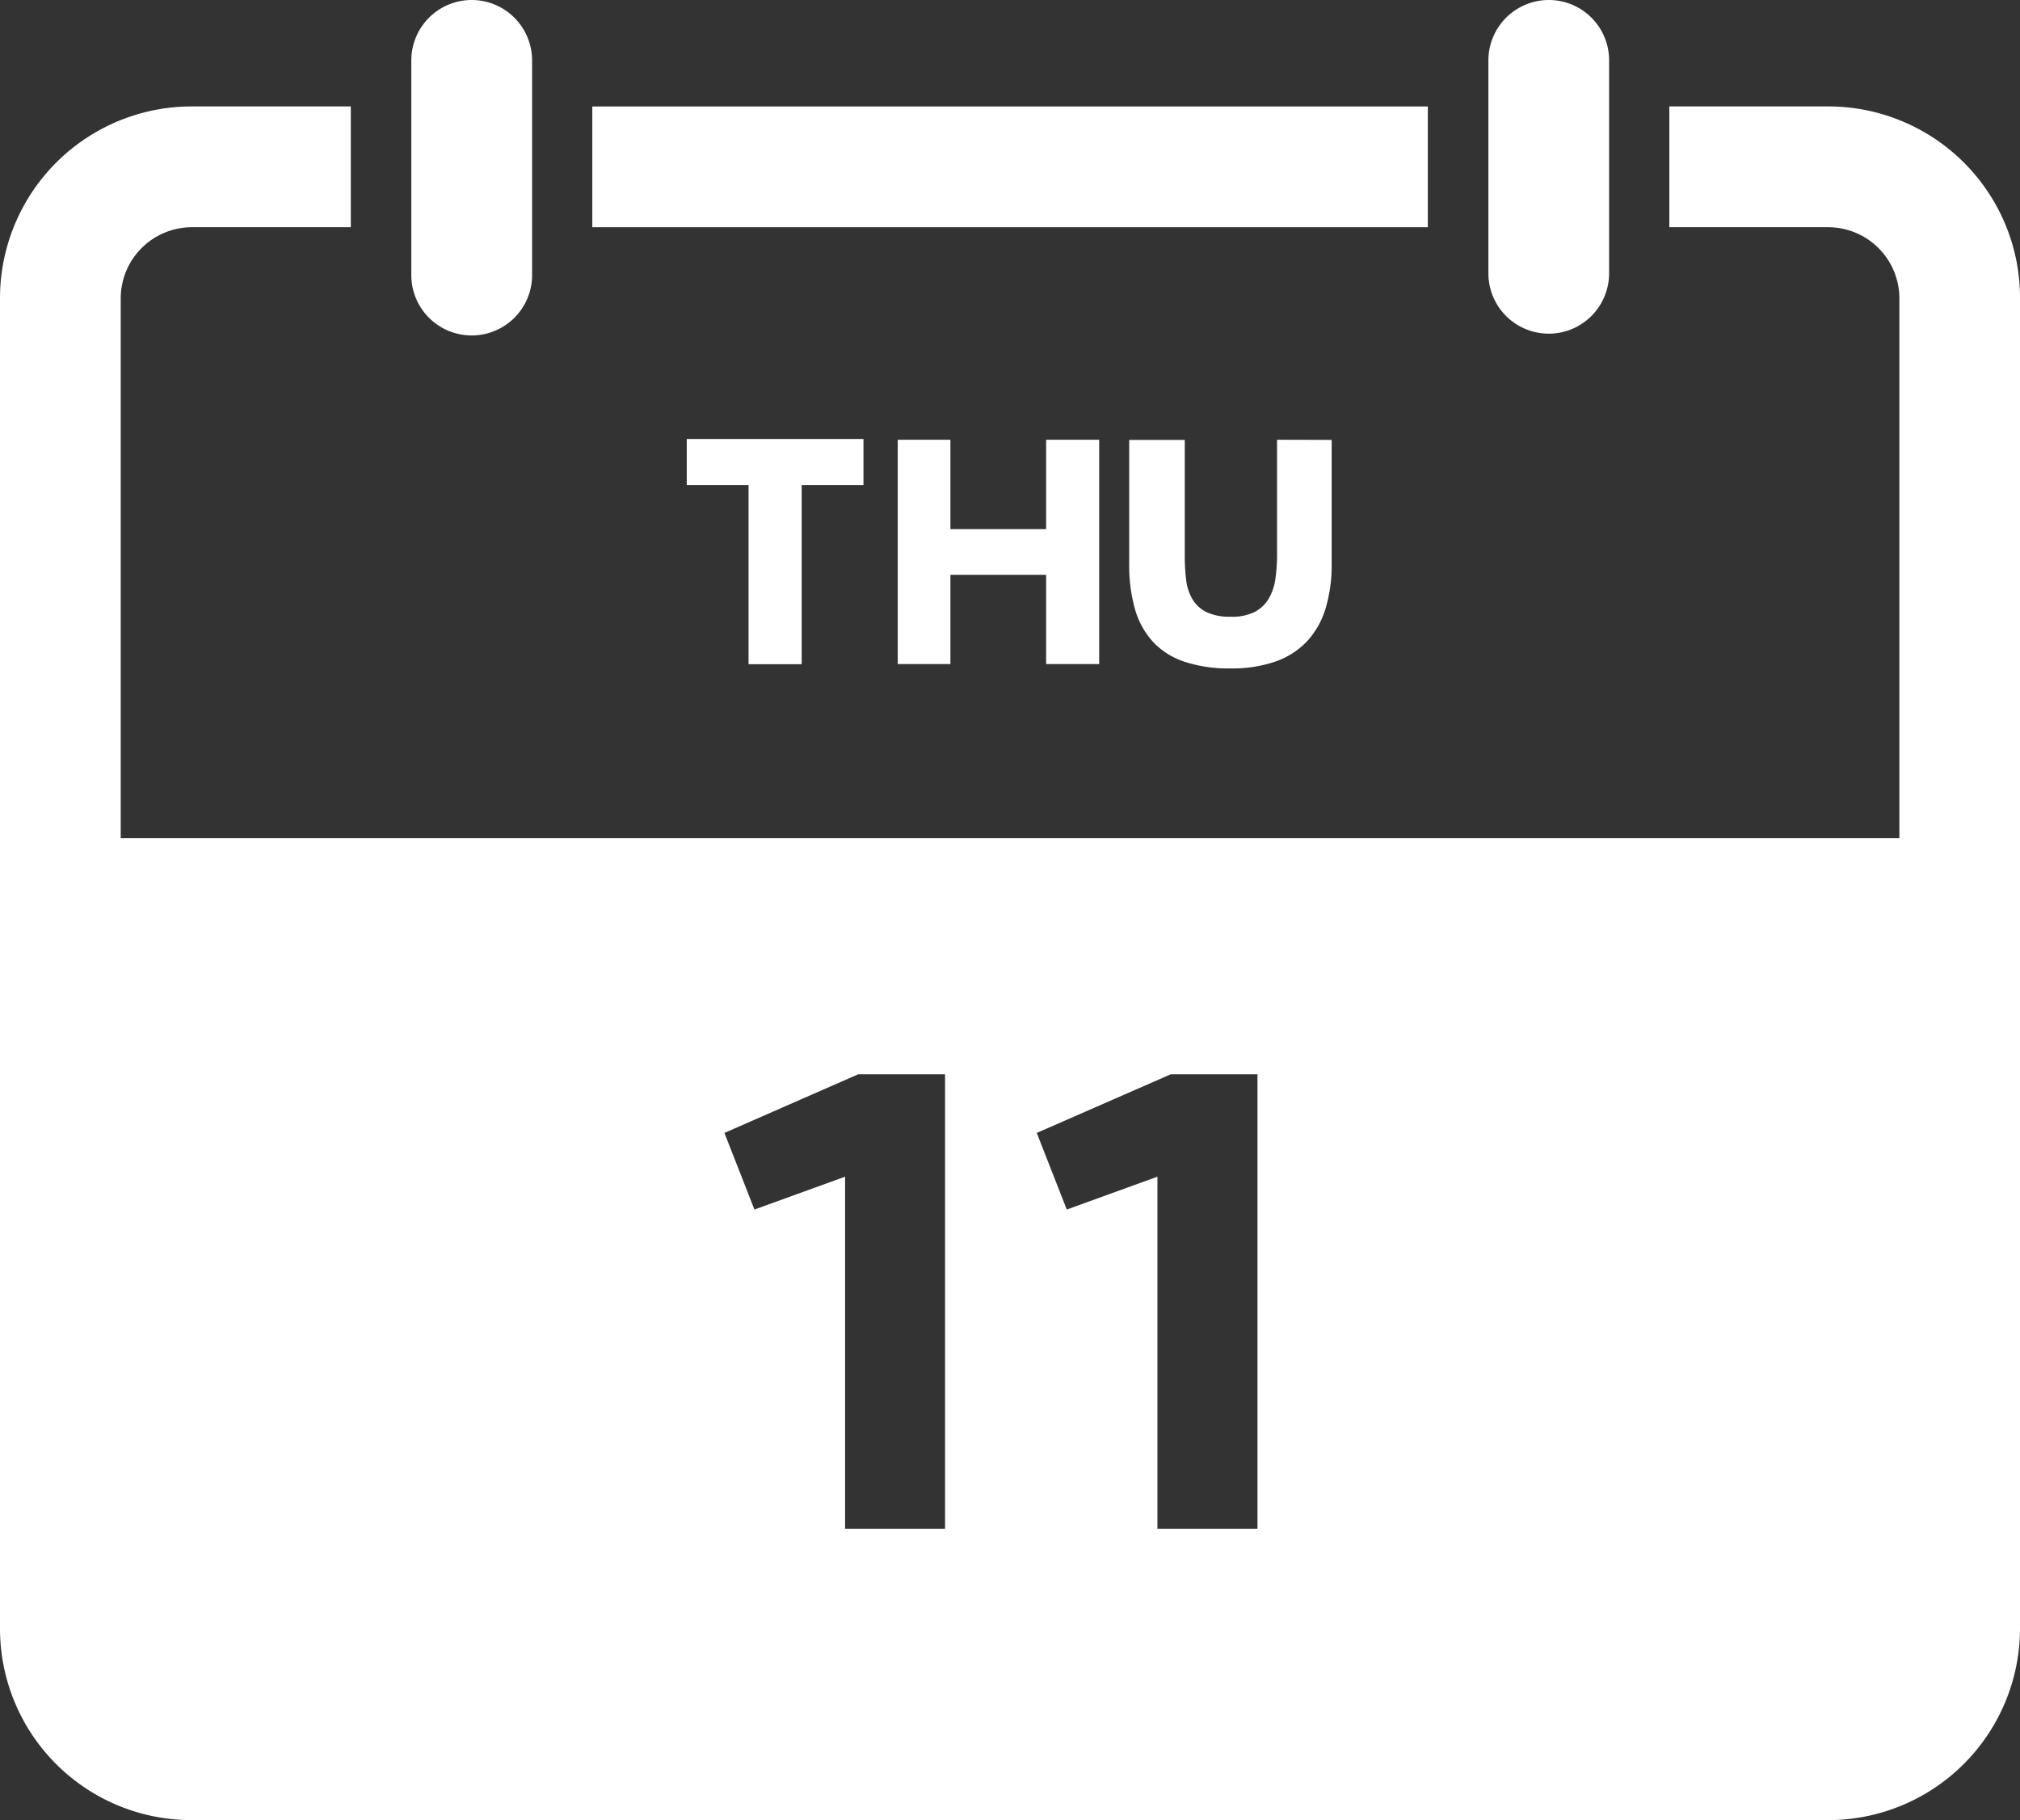
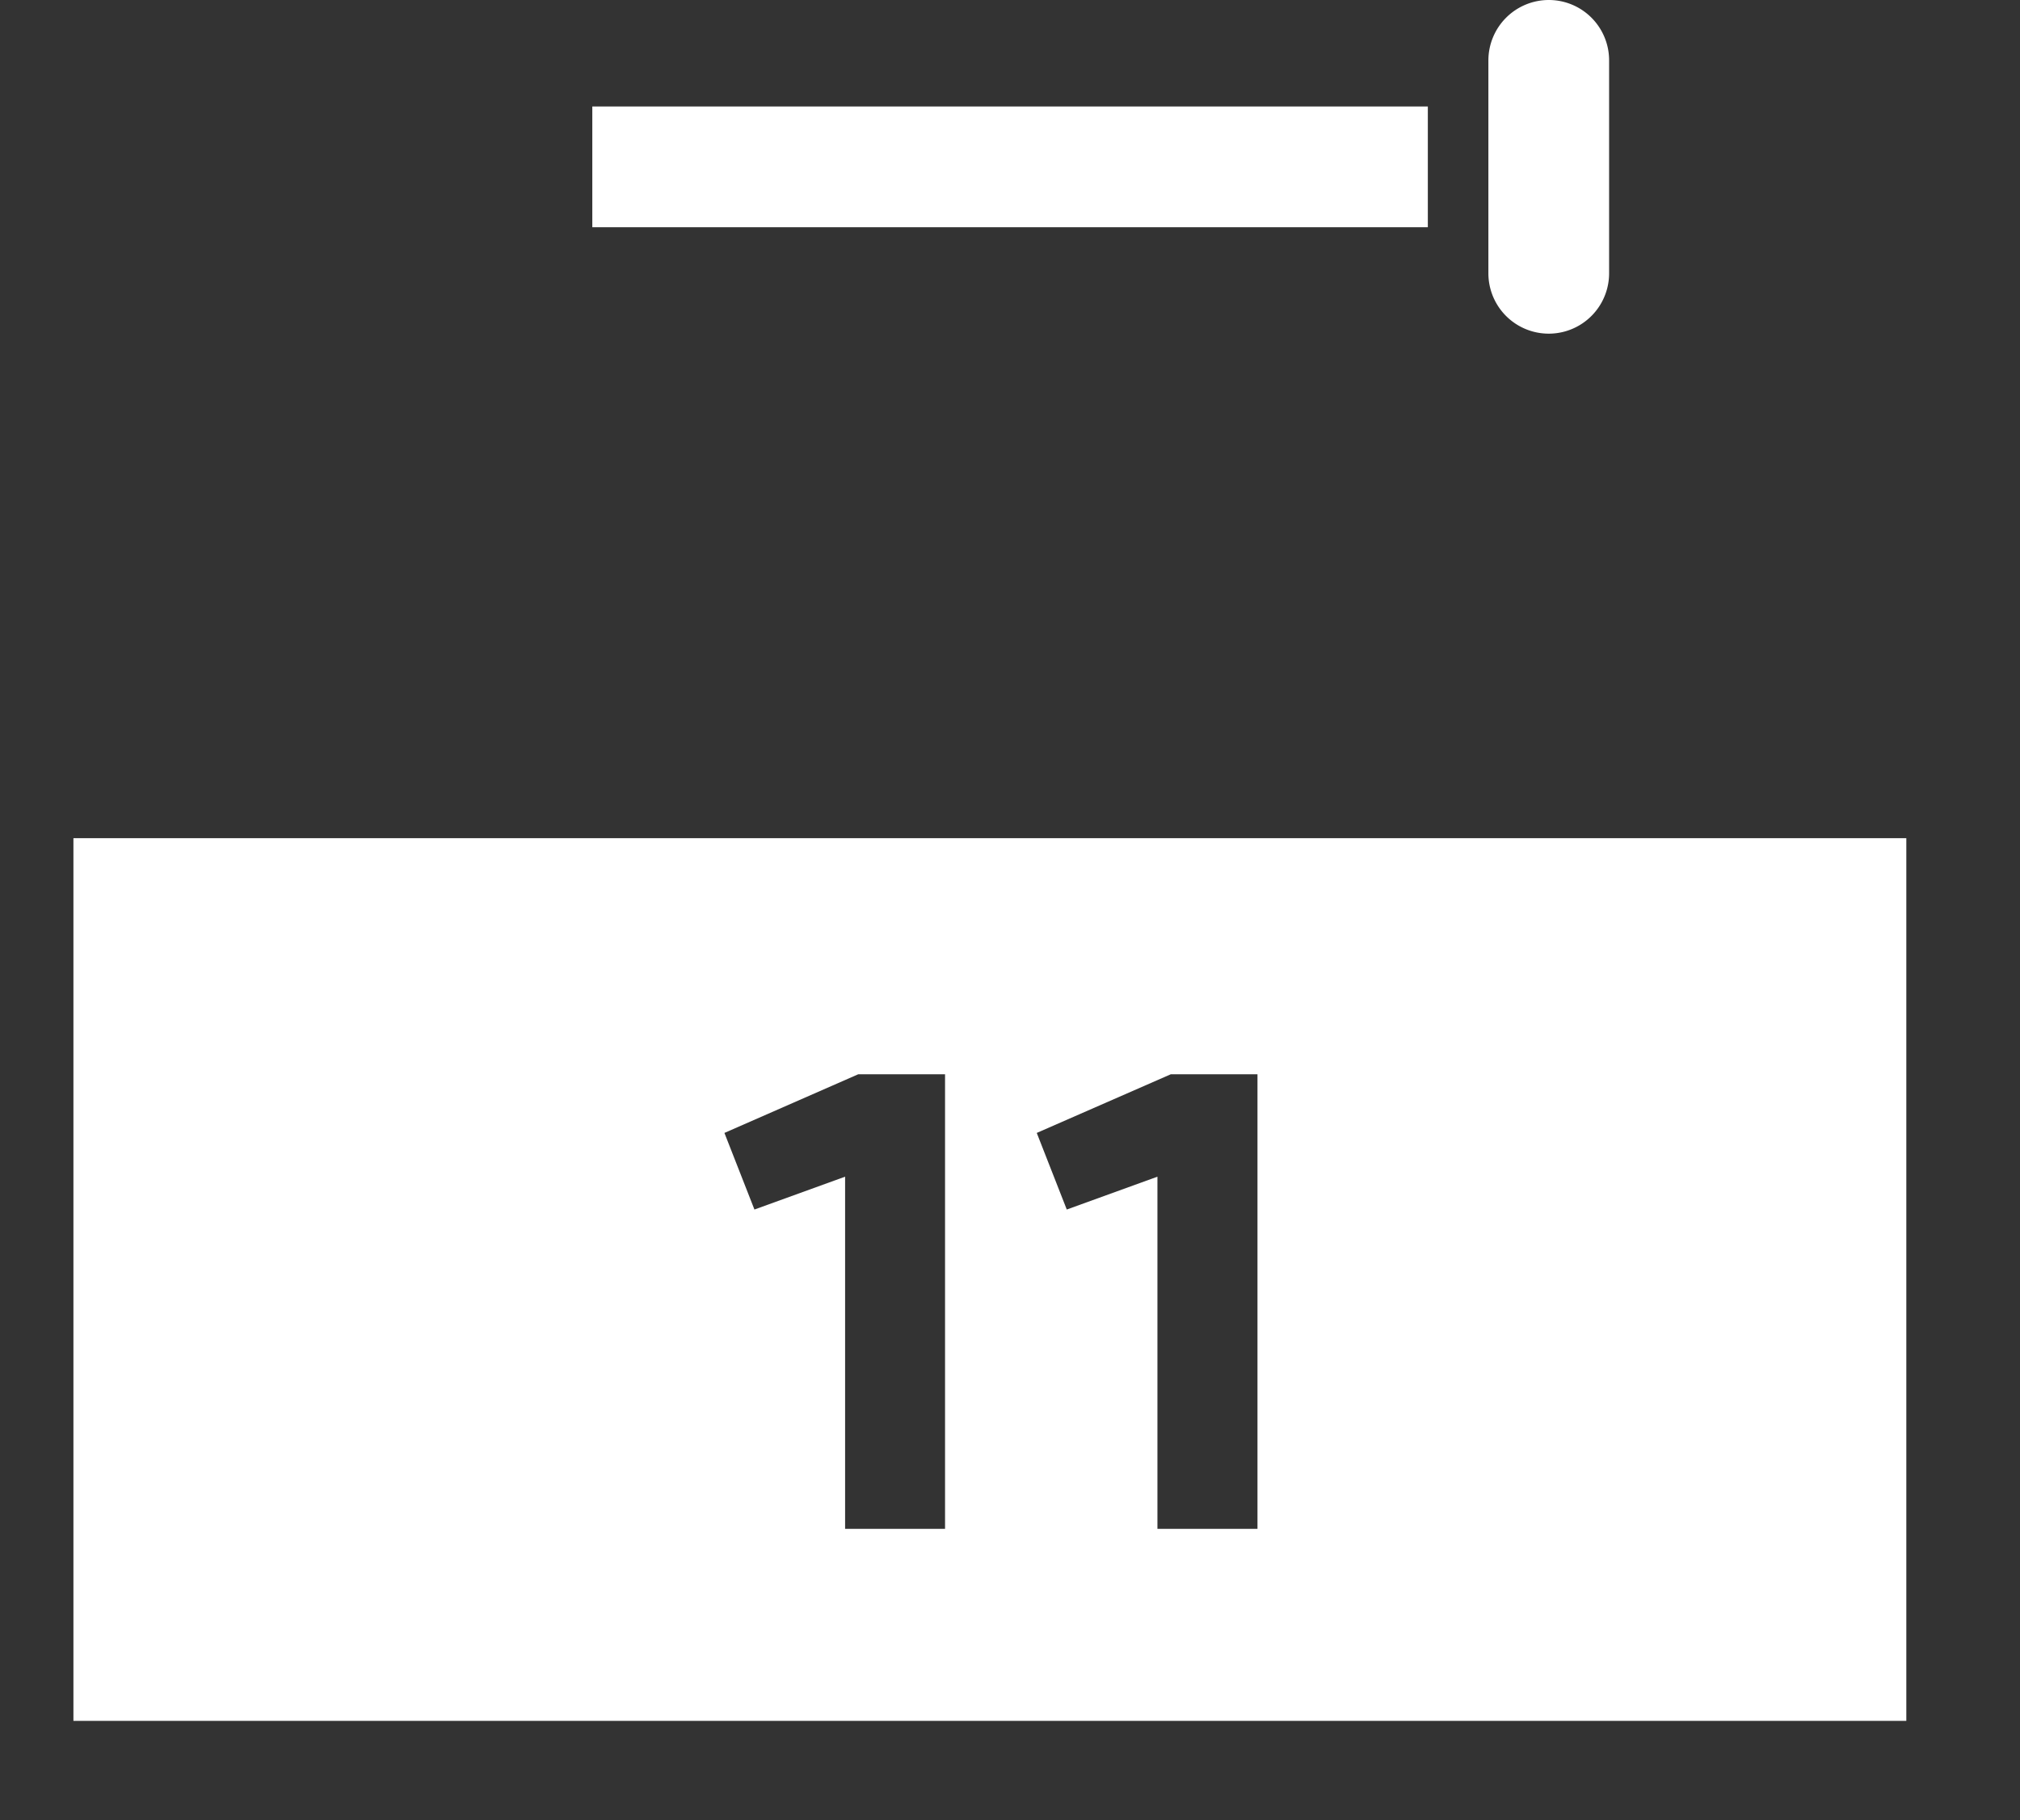
<svg xmlns="http://www.w3.org/2000/svg" id="Lager_1" data-name="Lager 1" viewBox="0 0 422 380.16">
  <rect x="0" y="0" width="422" height="380.16" fill="#333333" stroke="none" />
  <defs>
    <style>
      .cls-1 {
        fill: #fff;
      }
    </style>
  </defs>
  <title>11-Thu-white2</title>
-   <path class="cls-1" d="M418.87,46.71A40.08,40.08,0,0,0,382,22.23H348.74V47.46H382a14.88,14.88,0,0,1,14.8,14.86V340.08A14.88,14.88,0,0,1,382,354.94H40.08a14.88,14.88,0,0,1-14.86-14.86V62.32A14.88,14.88,0,0,1,40.08,47.46H73.29V22.23H40.08A40.07,40.07,0,0,0,0,62.29v0H0V340.08a40,40,0,0,0,39.92,40.08H382a40.06,40.06,0,0,0,40-40.08h0V62.32A39.68,39.68,0,0,0,418.87,46.71Z" transform="translate(0)" />
  <rect class="cls-1" x="123.74" y="22.24" width="174.55" height="25.22" />
-   <path class="cls-1" d="M98.55,0A12.62,12.62,0,0,0,85.93,12.6h0V57.08a12.62,12.62,0,1,0,25.23.73V12.61A12.63,12.63,0,0,0,98.55,0Z" transform="translate(0)" />
  <path class="cls-1" d="M323.55,0a12.63,12.63,0,0,0-12.61,12.61V57.08a12.61,12.61,0,0,0,25.22,0V12.61A12.6,12.6,0,0,0,323.57,0h0Z" transform="translate(0)" />
  <g>
-     <path class="cls-1" d="M143.47,91.69h36.92v9.61H167.48v37.43h-11.1V101.3H143.47Z" transform="translate(0)" />
-     <path class="cls-1" d="M229.63,91.85V138.7H218.55V120.06h-20V138.7h-11V91.85h11v18.67h20V91.85Z" transform="translate(0)" />
-     <path class="cls-1" d="M278.2,91.88v25.85a31.34,31.34,0,0,1-1.28,9.38A17.43,17.43,0,0,1,273,134a16.55,16.55,0,0,1-6.59,4.19,27.65,27.65,0,0,1-9.38,1.42,29.34,29.34,0,0,1-9.53-1.38,15.77,15.77,0,0,1-6.56-4.1,16.92,16.92,0,0,1-3.81-6.83,33.35,33.35,0,0,1-1.23-9.53V91.88h11.61v24.23a39.81,39.81,0,0,0,.29,5,10.28,10.28,0,0,0,1.29,4,7,7,0,0,0,2.88,2.7,11,11,0,0,0,5.08,1,10.59,10.59,0,0,0,5.08-1,7.41,7.41,0,0,0,2.95-2.82,11.49,11.49,0,0,0,1.37-4.14,34.91,34.91,0,0,0,.34-5v-24Z" transform="translate(0)" />
-   </g>
+     </g>
  <path class="cls-1" d="M15.34,175.07V359.43H398.25V175.07ZM197.43,319.33H176.55V245.77l-18.94,6.86-6.27-16,27.95-12.25h18.14Zm65.27,0H241.8V245.77l-18.94,6.86-6.27-16,28-12.25H262.7Z" transform="translate(0)" />
</svg>